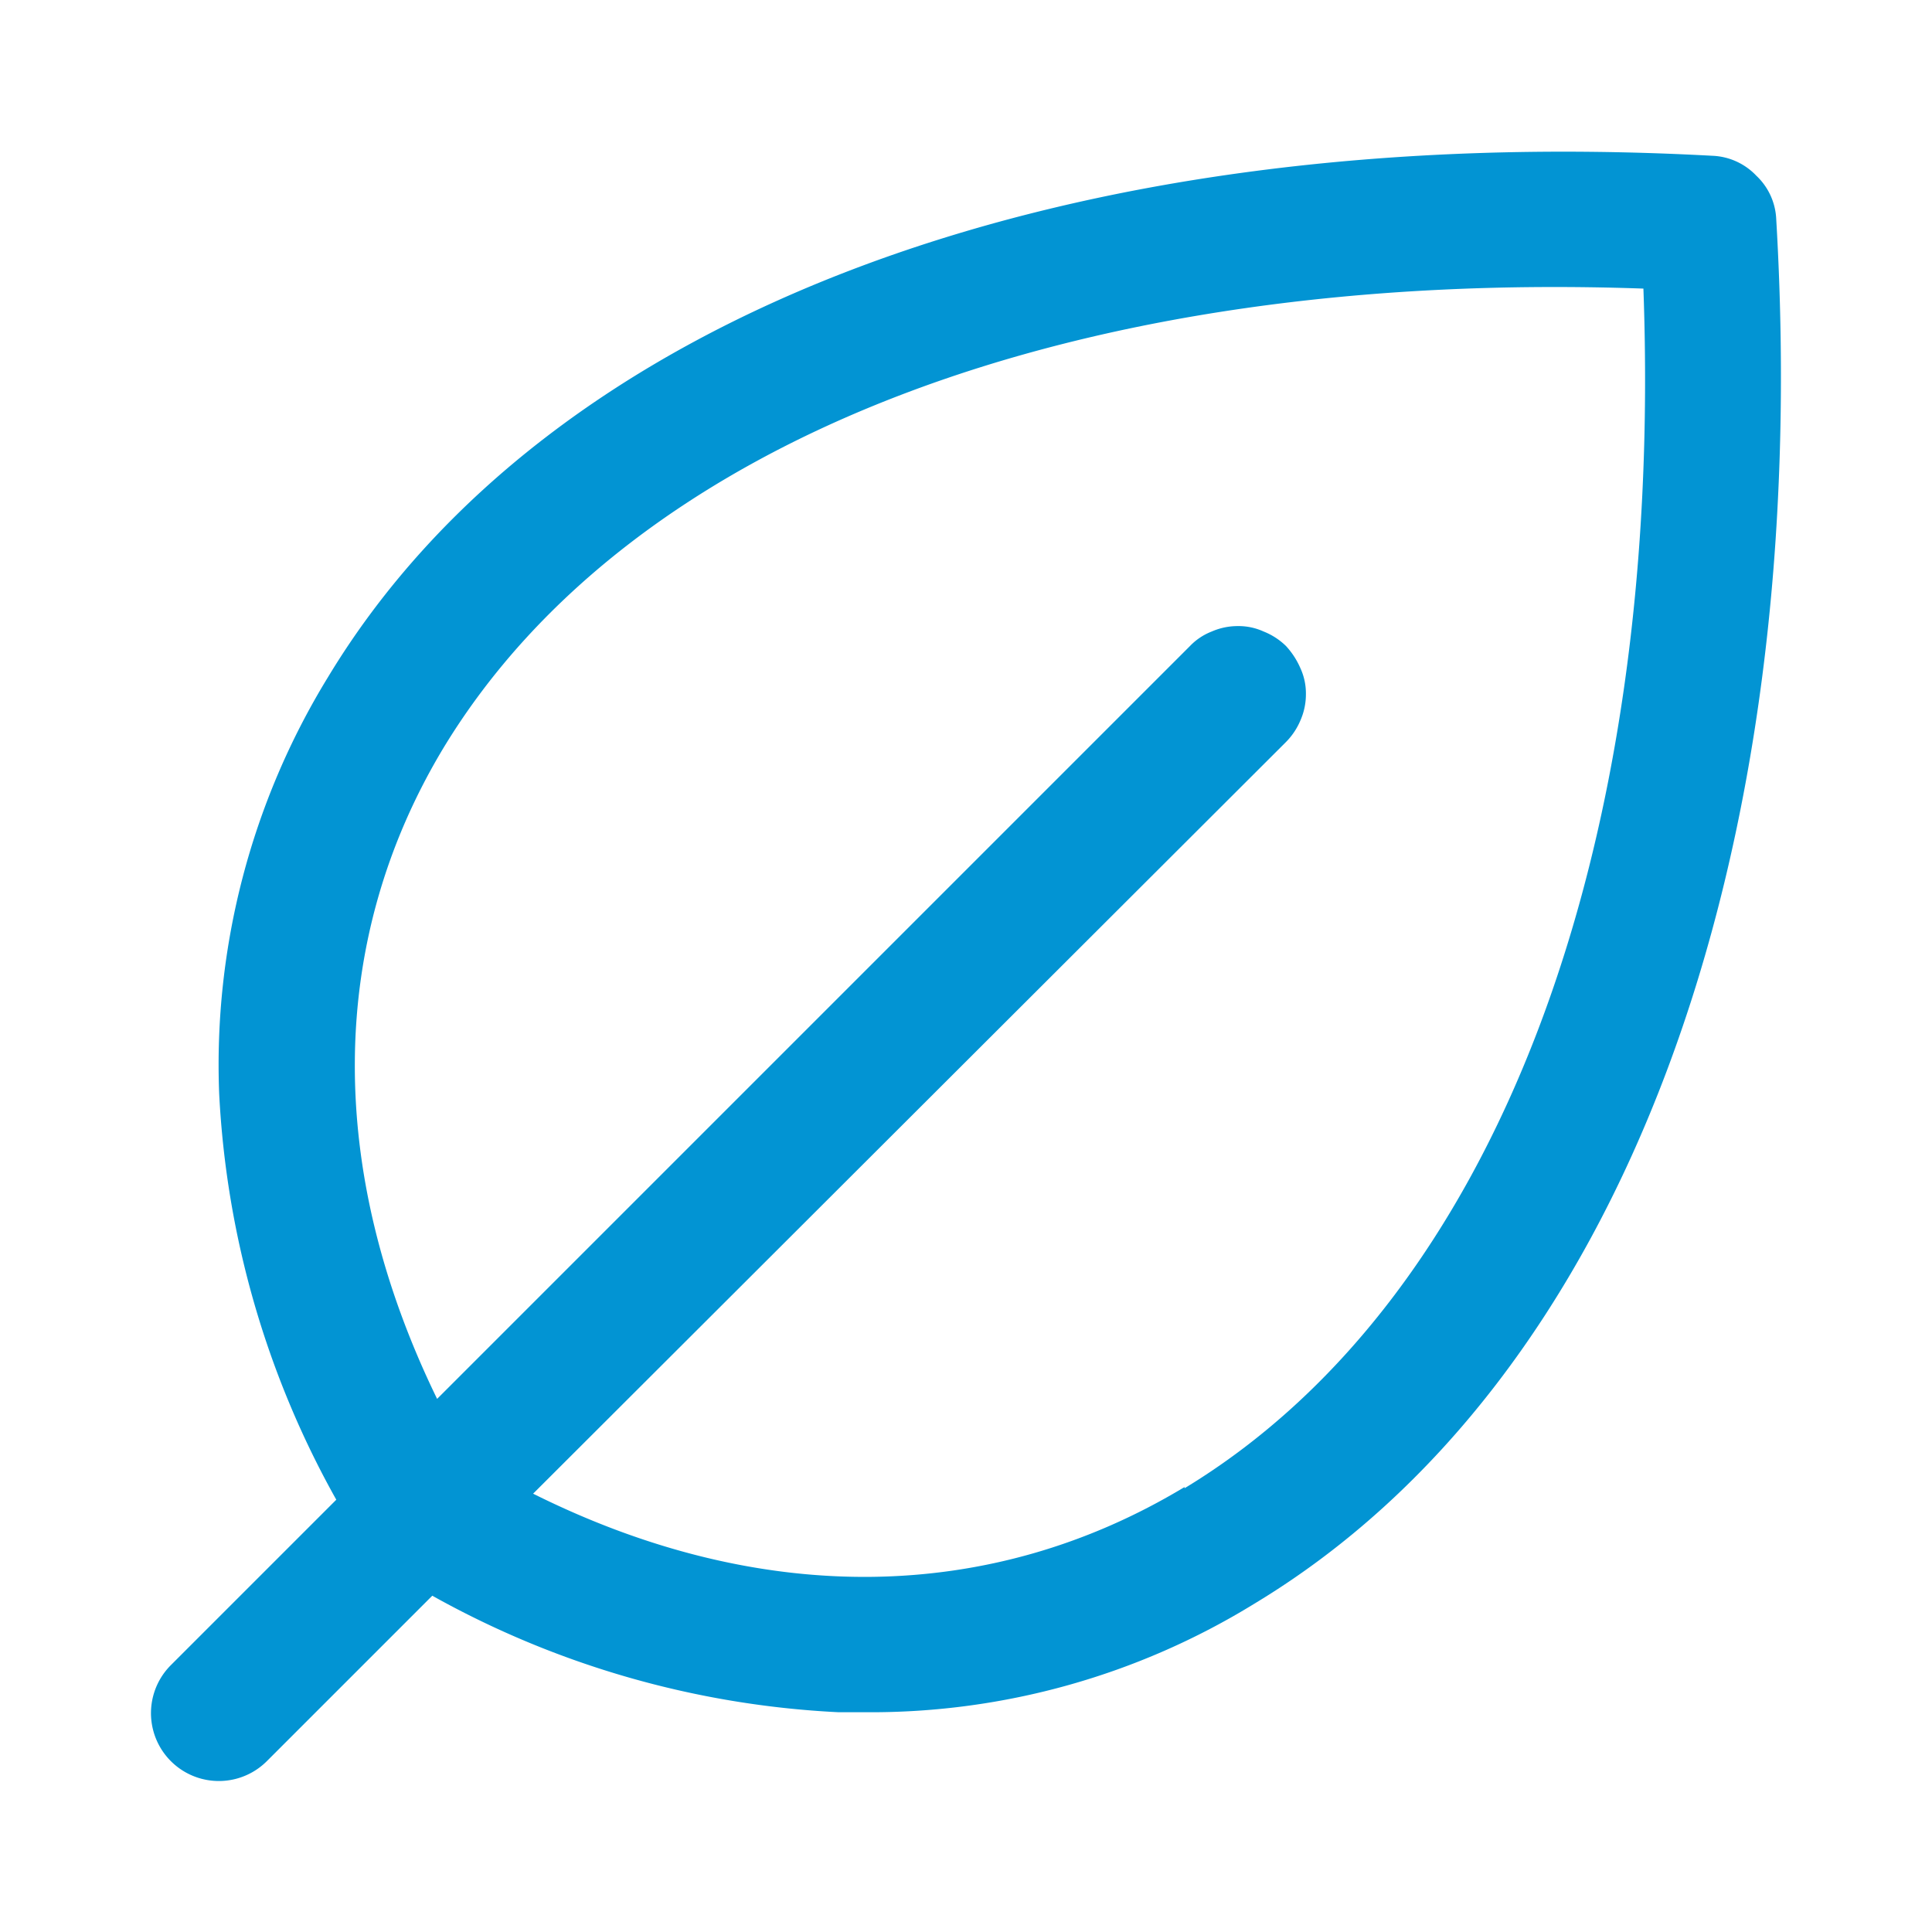
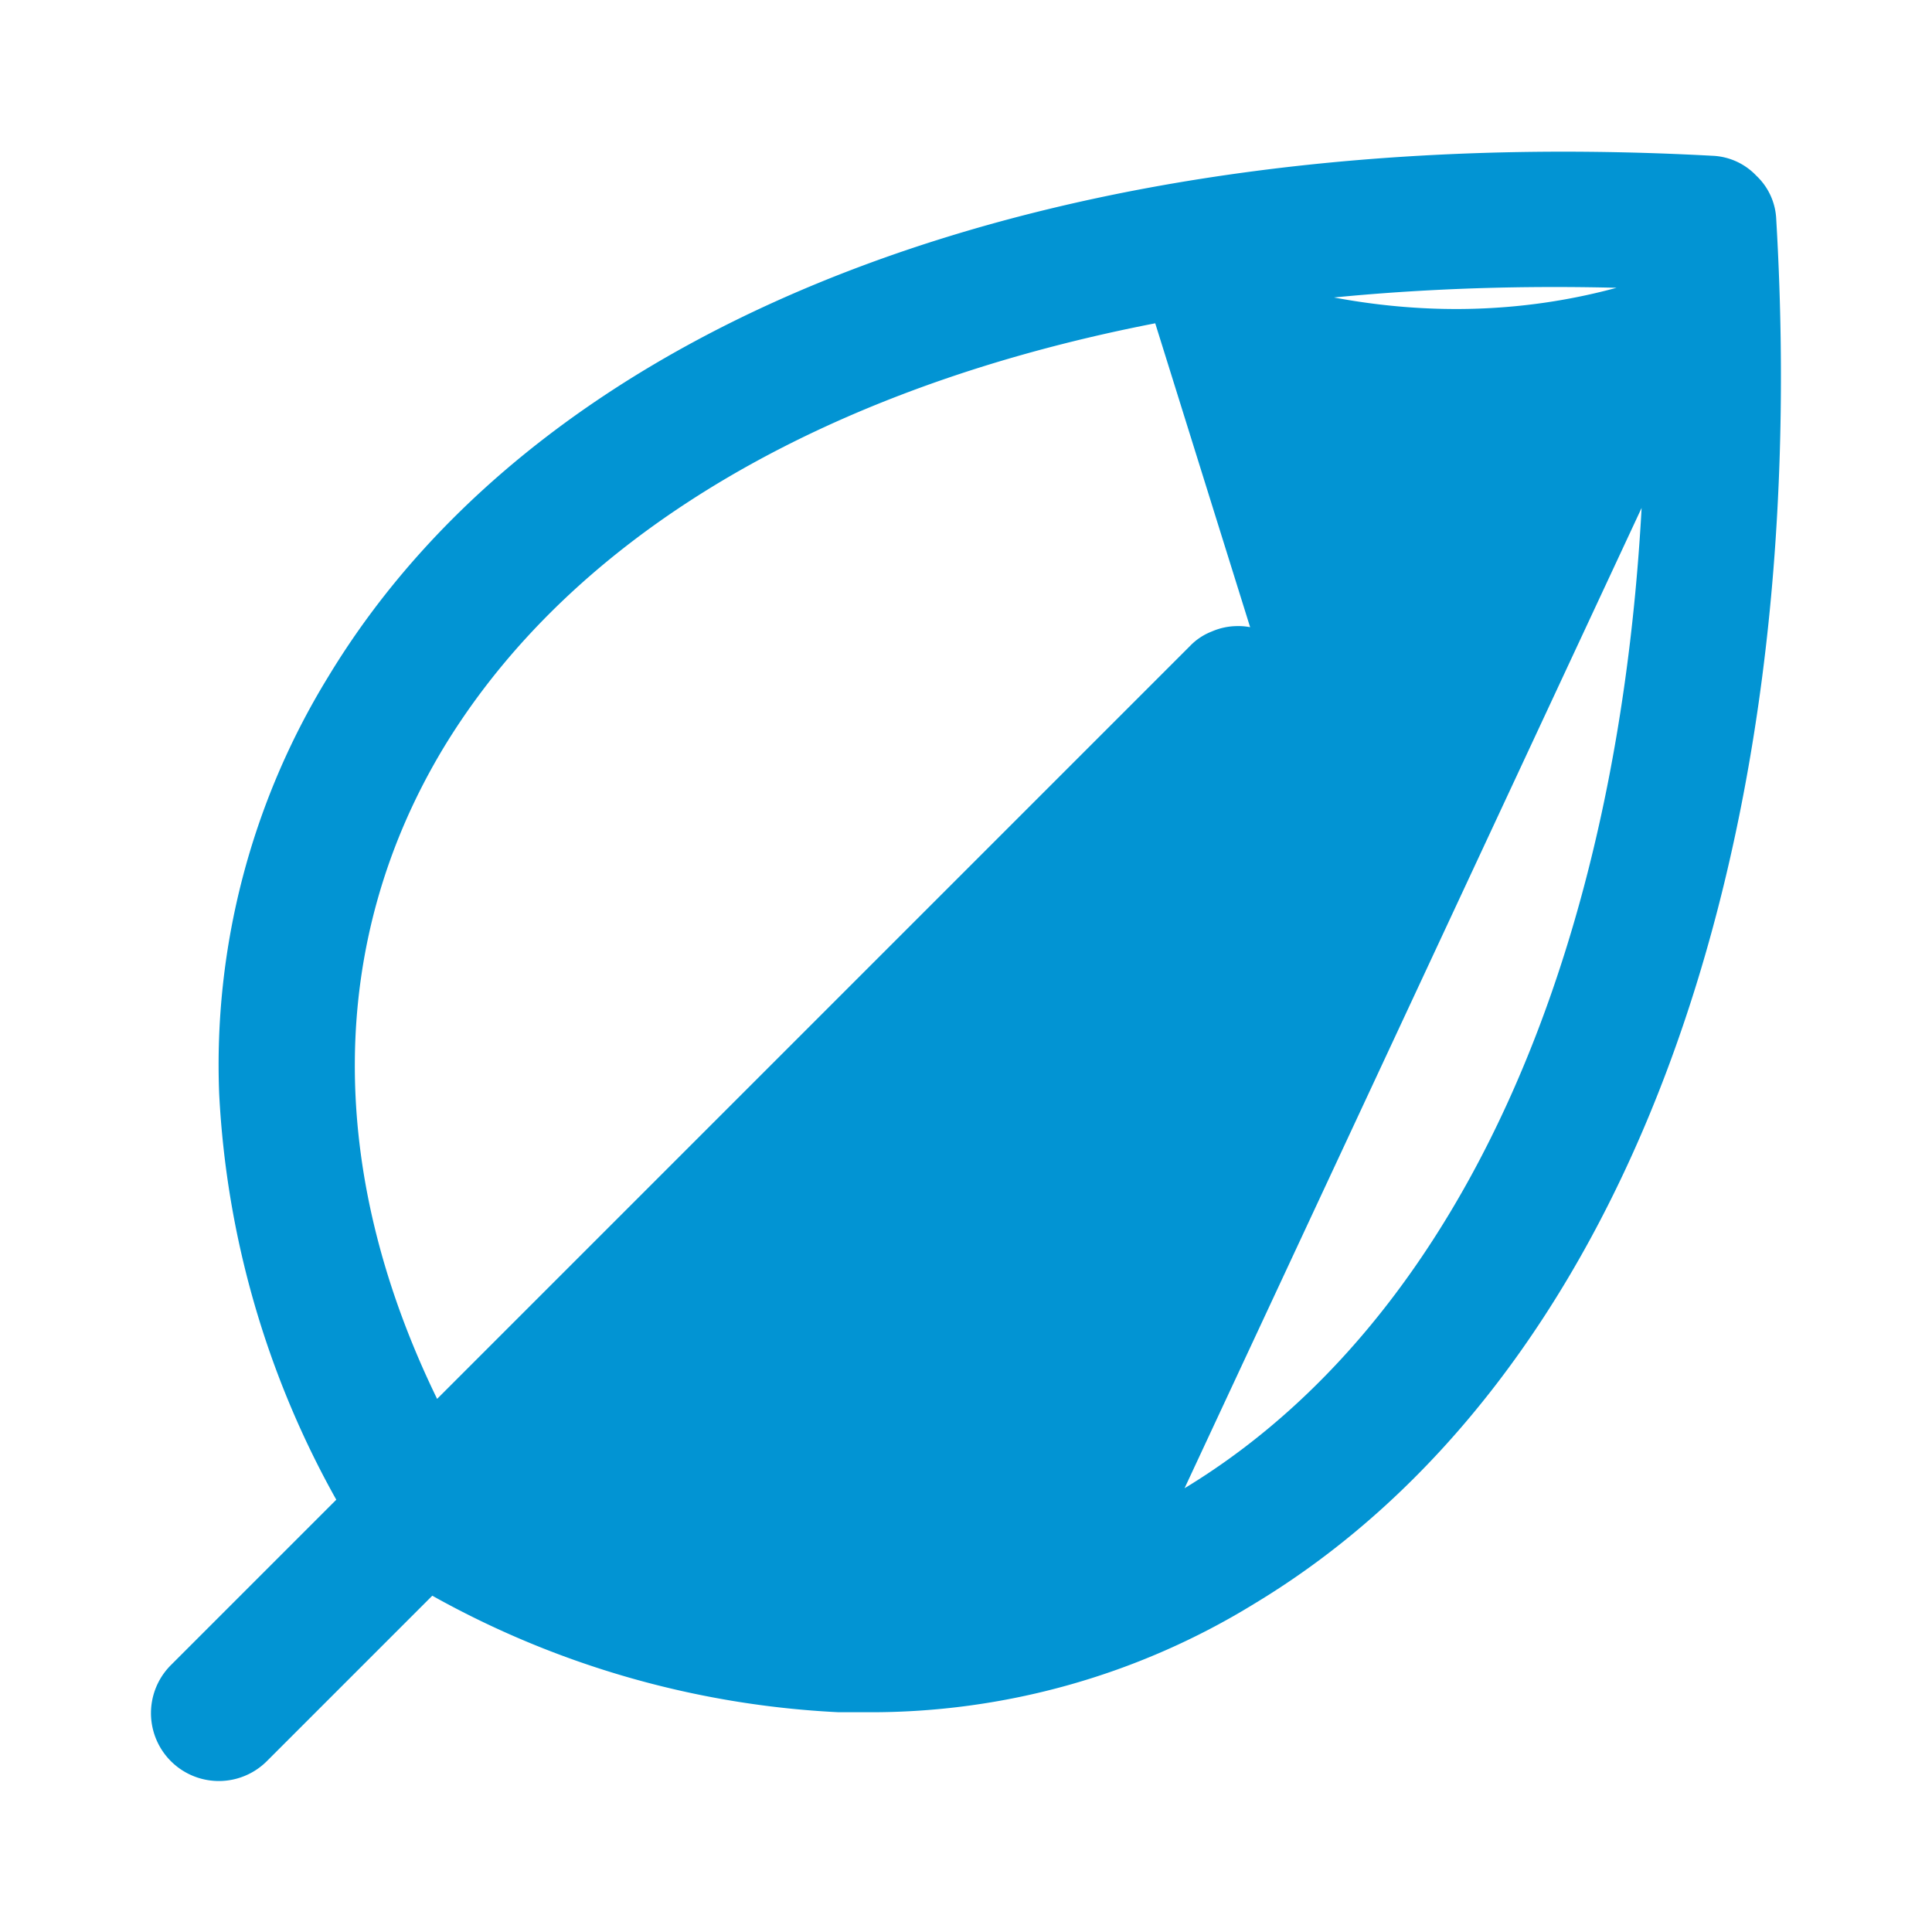
<svg xmlns="http://www.w3.org/2000/svg" id="Layer_1" data-name="Layer 1" viewBox="0 0 32 32">
  <defs>
    <style>.cls-1{fill:#0294d3;}</style>
  </defs>
-   <path class="cls-1" d="M29.42,3.63a1.05,1.05,0,0,0-.33-.72,1.06,1.06,0,0,0-.73-.33C17.66,2,9.08,5.17,5.43,11.22a12.28,12.28,0,0,0-1.8,6.89,15.34,15.34,0,0,0,1.94,6.73L2.83,27.58a1.12,1.12,0,1,0,1.59,1.59l2.74-2.74a15.33,15.33,0,0,0,6.73,1.93h.47a12.12,12.12,0,0,0,6.42-1.8C26.83,22.91,30.05,14.34,29.42,3.63Zm-9.8,21c-3.2,1.93-7,2-10.79.11L21.3,12.29a1.13,1.13,0,0,0,.24-.36,1.07,1.07,0,0,0,.09-.43,1,1,0,0,0-.09-.43,1.31,1.31,0,0,0-.24-.37,1.12,1.12,0,0,0-.37-.24,1,1,0,0,0-.43-.09,1.07,1.07,0,0,0-.43.09,1,1,0,0,0-.36.24L7.24,23.17c-1.85-3.8-1.82-7.59.11-10.79,3.11-5.12,10.49-7.93,19.87-7.6C27.56,14.16,24.75,21.54,19.62,24.65Z" />
+   <path class="cls-1" d="M29.42,3.63a1.05,1.05,0,0,0-.33-.72,1.06,1.06,0,0,0-.73-.33C17.66,2,9.08,5.17,5.43,11.22a12.28,12.28,0,0,0-1.8,6.89,15.34,15.34,0,0,0,1.94,6.73L2.83,27.58a1.12,1.12,0,1,0,1.59,1.59l2.74-2.74a15.33,15.33,0,0,0,6.73,1.93h.47a12.12,12.12,0,0,0,6.42-1.8C26.83,22.91,30.05,14.34,29.42,3.63Zc-3.2,1.93-7,2-10.79.11L21.3,12.29a1.13,1.13,0,0,0,.24-.36,1.07,1.07,0,0,0,.09-.43,1,1,0,0,0-.09-.43,1.31,1.31,0,0,0-.24-.37,1.12,1.12,0,0,0-.37-.24,1,1,0,0,0-.43-.09,1.07,1.07,0,0,0-.43.09,1,1,0,0,0-.36.24L7.24,23.17c-1.85-3.8-1.82-7.59.11-10.79,3.11-5.12,10.49-7.93,19.87-7.6C27.56,14.16,24.75,21.54,19.62,24.65Z" />
</svg>